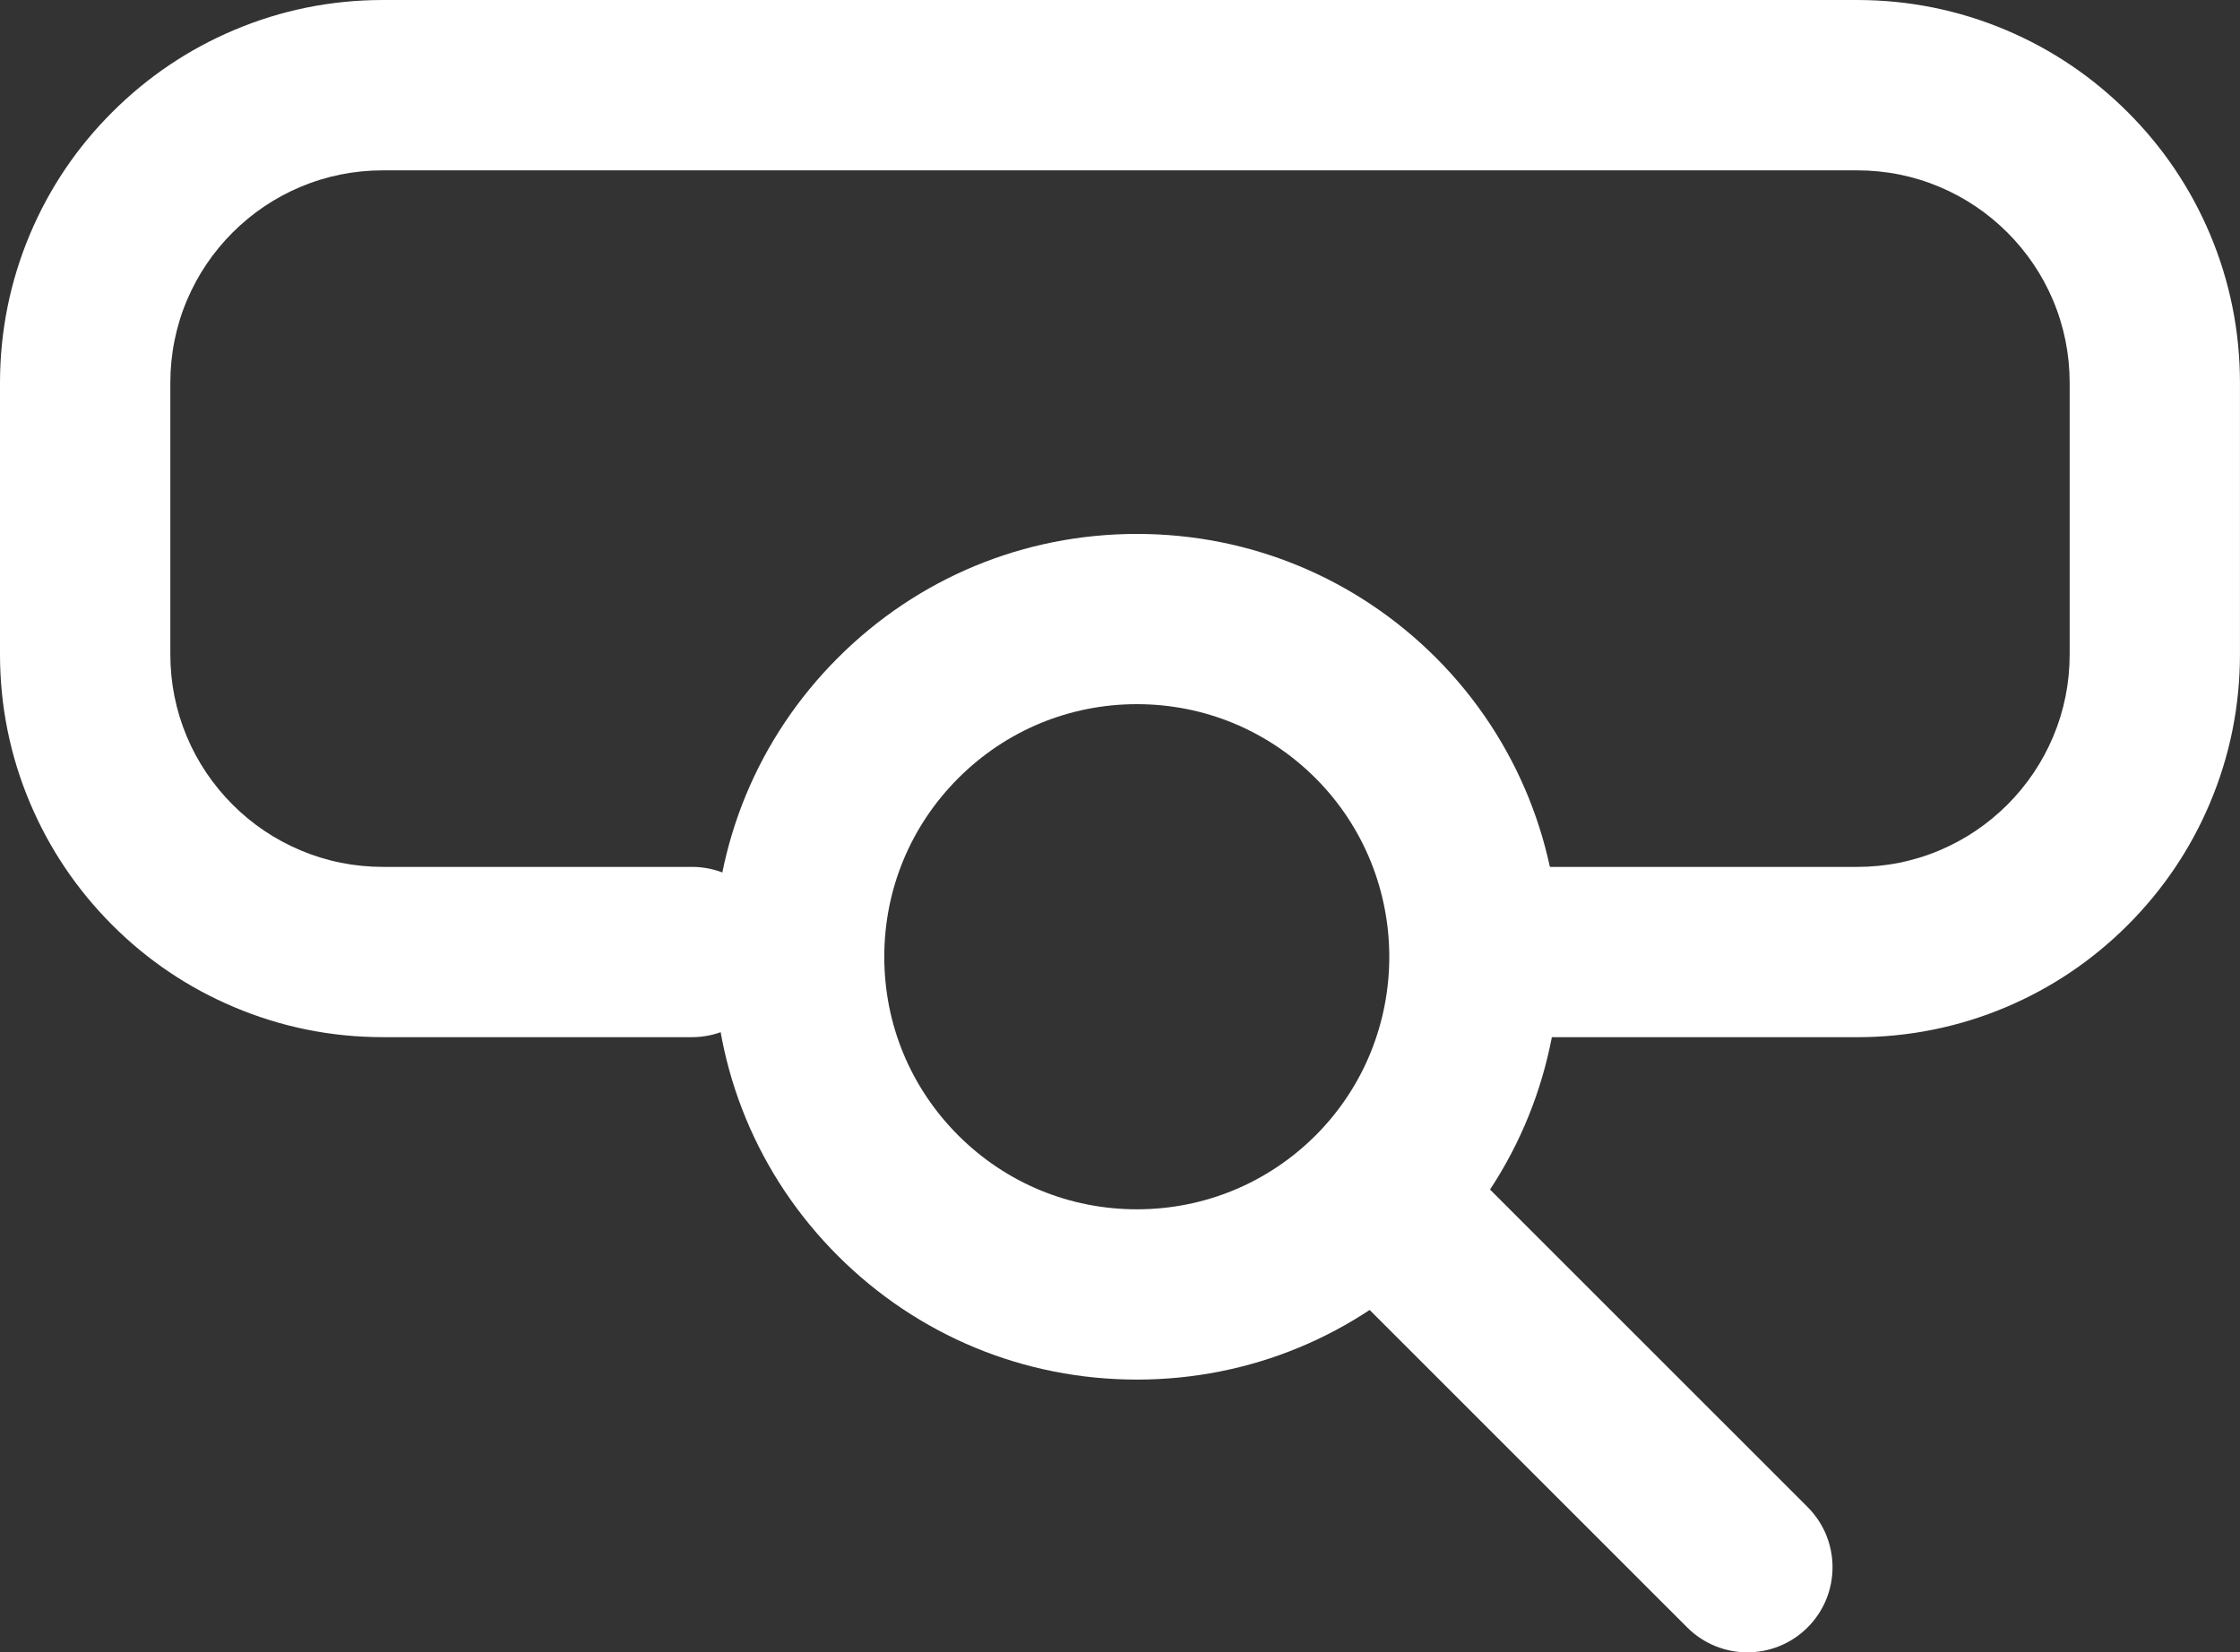
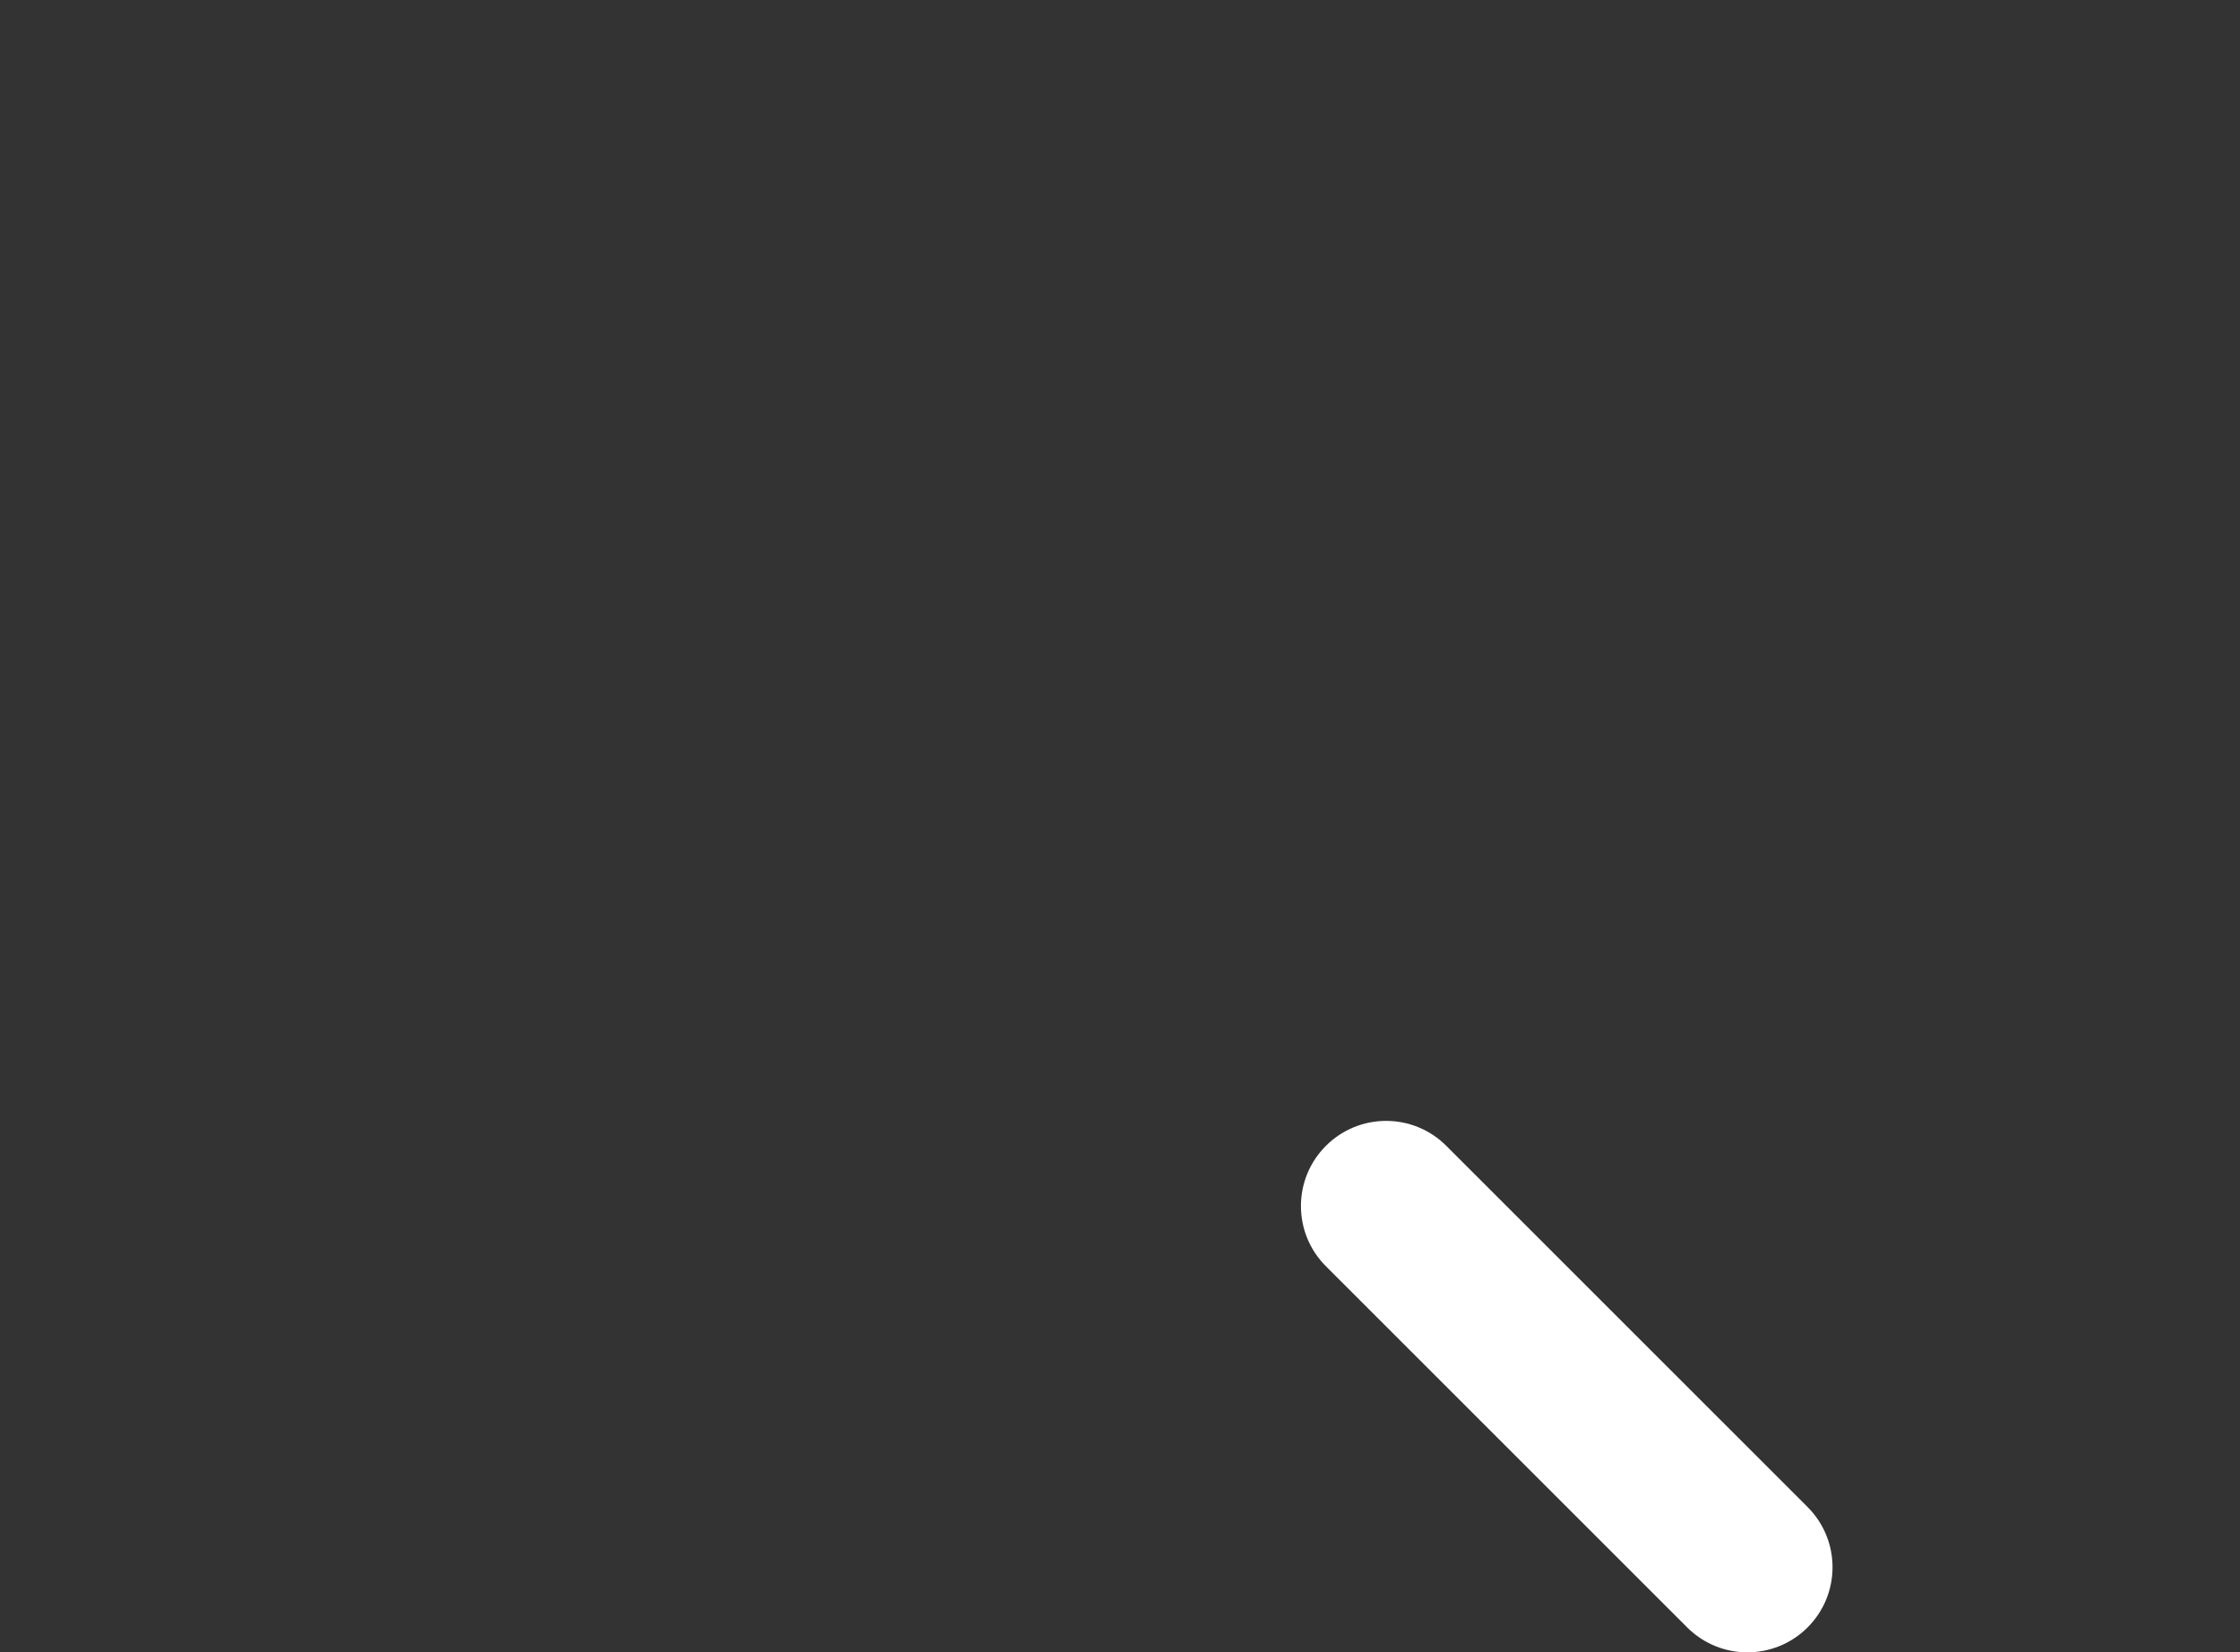
<svg xmlns="http://www.w3.org/2000/svg" version="1.1" id="타이틀" x="0px" y="0px" width="71.052px" height="52.419px" viewBox="0 0 71.052 52.419" enable-background="new 0 0 71.052 52.419" xml:space="preserve">
  <rect x="0" y="0" width="71.052" height="52.419" fill="#333333" stroke="none" />
  <g>
    <g>
-       <path fill="#FFFFFF" d="M36.062,43.766c-3.581,0-6.949-1.395-9.483-3.925c-2.535-2.533-3.932-5.903-3.932-9.487    c0-3.581,1.396-6.95,3.93-9.485c2.535-2.535,5.904-3.931,9.485-3.931c3.582,0,6.952,1.396,9.487,3.928    c5.223,5.235,5.223,13.744,0.001,18.972C43.012,42.371,39.643,43.766,36.062,43.766z M36.062,22.339    c-2.139,0-4.151,0.834-5.665,2.348s-2.348,3.528-2.348,5.667c0,2.141,0.834,4.152,2.348,5.666    c1.512,1.511,3.526,2.344,5.665,2.344c2.141,0,4.154-0.833,5.67-2.345c3.115-3.122,3.115-8.207-0.004-11.333    C40.213,23.173,38.202,22.339,36.062,22.339z" />
      <path fill="#FFFFFF" d="M55.426,52.419c-0.691,0-1.382-0.264-1.909-0.791L42.057,40.17c-1.056-1.055-1.056-2.765,0-3.819    c1.055-1.056,2.765-1.056,3.819,0l11.46,11.458c1.055,1.055,1.055,2.765,0,3.819C56.809,52.155,56.116,52.419,55.426,52.419z" />
    </g>
-     <path fill="#FFFFFF" d="M58.904,32.904h-9.8c-1.491,0-2.701-1.21-2.701-2.701s1.21-2.701,2.701-2.701h9.8   c0.913,0,1.796-0.178,2.626-0.529c0.802-0.34,1.521-0.824,2.144-1.445c0.62-0.622,1.107-1.343,1.447-2.147   c0.351-0.83,0.528-1.71,0.528-2.623v-8.609c0-0.913-0.178-1.796-0.528-2.626c-0.34-0.803-0.827-1.524-1.445-2.144   c-0.624-0.622-1.344-1.107-2.146-1.447c-0.83-0.351-1.713-0.528-2.626-0.528H12.147c-0.913,0-1.794,0.178-2.622,0.527   C8.72,6.271,8,6.756,7.378,7.377c-0.62,0.62-1.107,1.343-1.447,2.145c-0.351,0.83-0.528,1.713-0.528,2.626v8.609   c0,0.913,0.178,1.793,0.527,2.621c0.339,0.804,0.828,1.527,1.45,2.15c0.62,0.62,1.34,1.104,2.144,1.444   c0.83,0.352,1.711,0.529,2.624,0.529h9.802c1.49,0,2.701,1.21,2.701,2.701s-1.211,2.701-2.701,2.701h-9.802   c-1.641,0-3.232-0.322-4.729-0.957c-1.446-0.61-2.745-1.485-3.859-2.601c-1.119-1.12-1.994-2.42-2.604-3.863   C0.322,23.988,0,22.396,0,20.757v-8.609c0-1.64,0.322-3.23,0.955-4.729C1.566,5.972,2.443,4.672,3.56,3.558   c1.114-1.114,2.413-1.991,3.861-2.603C8.915,0.321,10.507,0,12.147,0h46.757c1.64,0,3.229,0.321,4.729,0.955   c1.446,0.611,2.745,1.488,3.859,2.603c1.113,1.111,1.991,2.41,2.604,3.861c0.633,1.498,0.955,3.089,0.955,4.729v8.609   c0,1.64-0.322,3.231-0.956,4.729c-0.61,1.445-1.487,2.744-2.604,3.861c-1.114,1.115-2.413,1.99-3.859,2.603   C62.134,32.582,60.544,32.904,58.904,32.904z" />
  </g>
</svg>